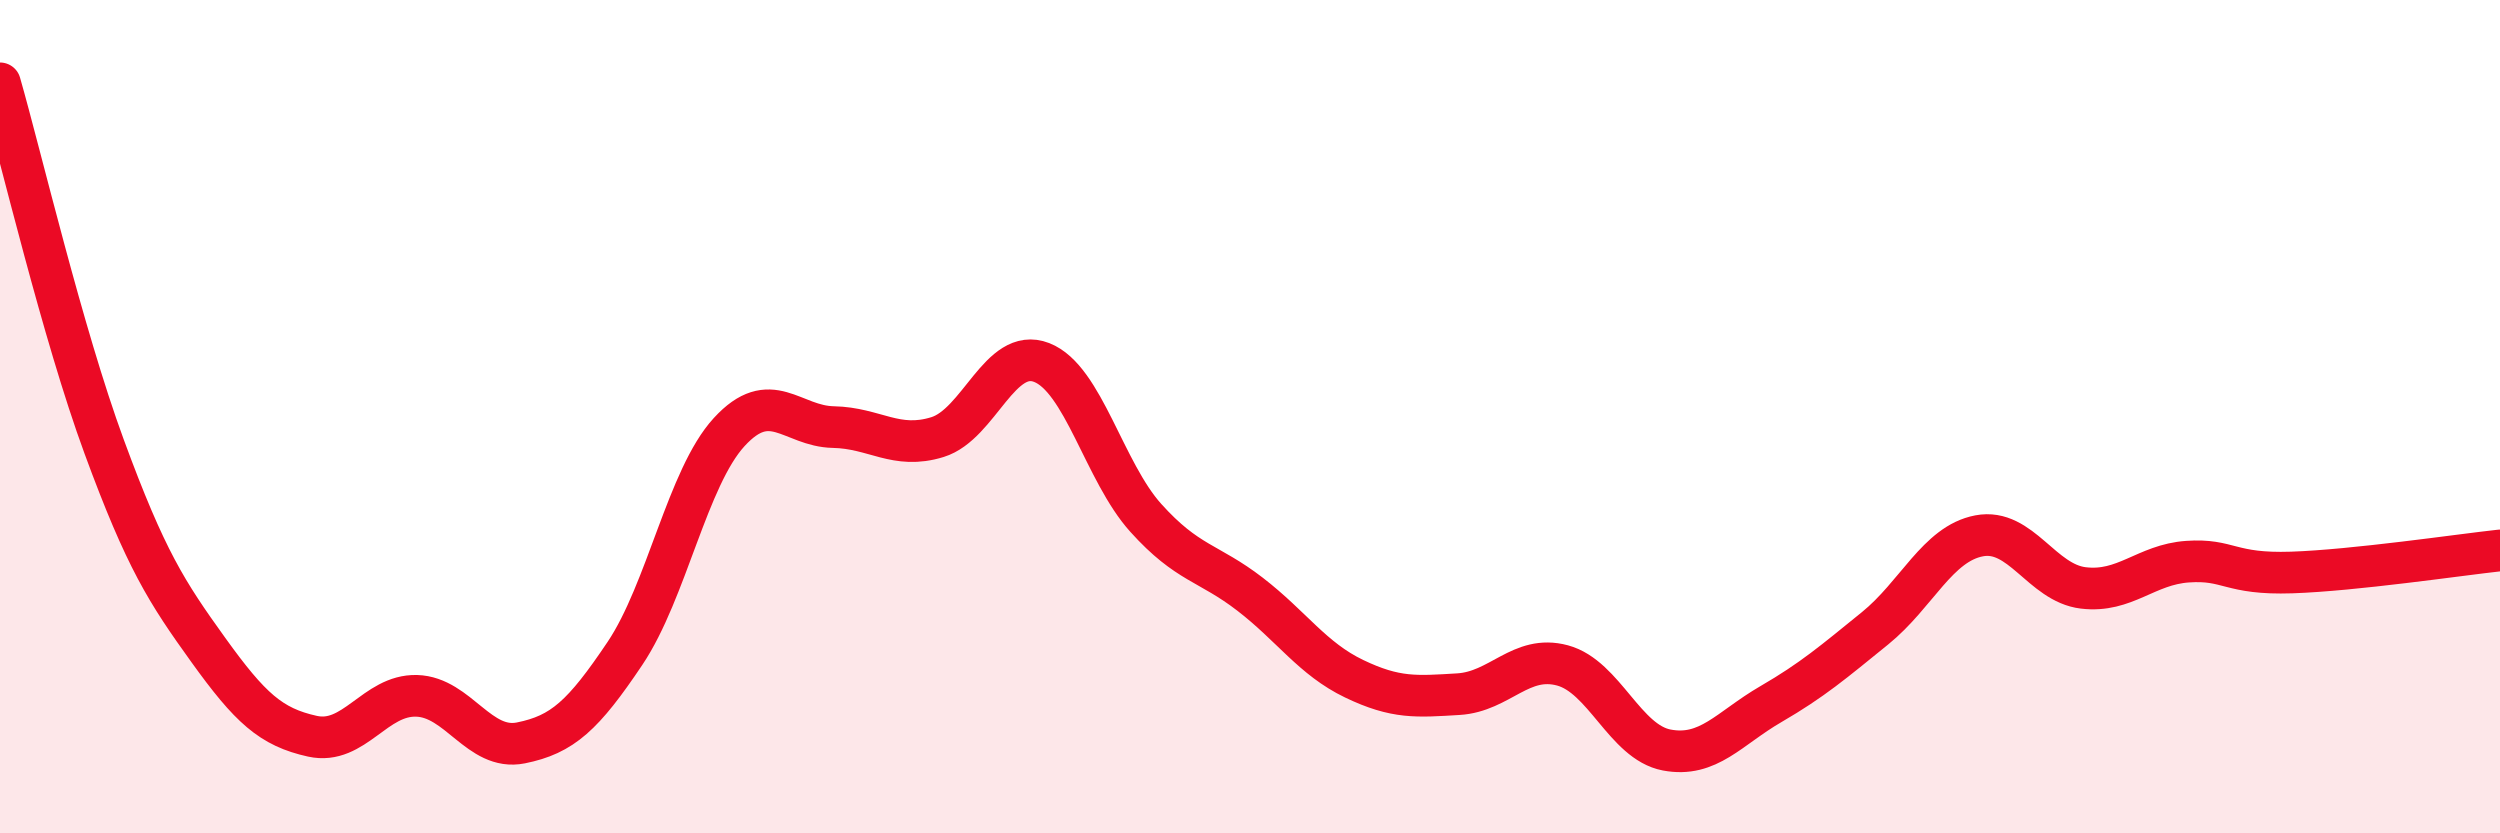
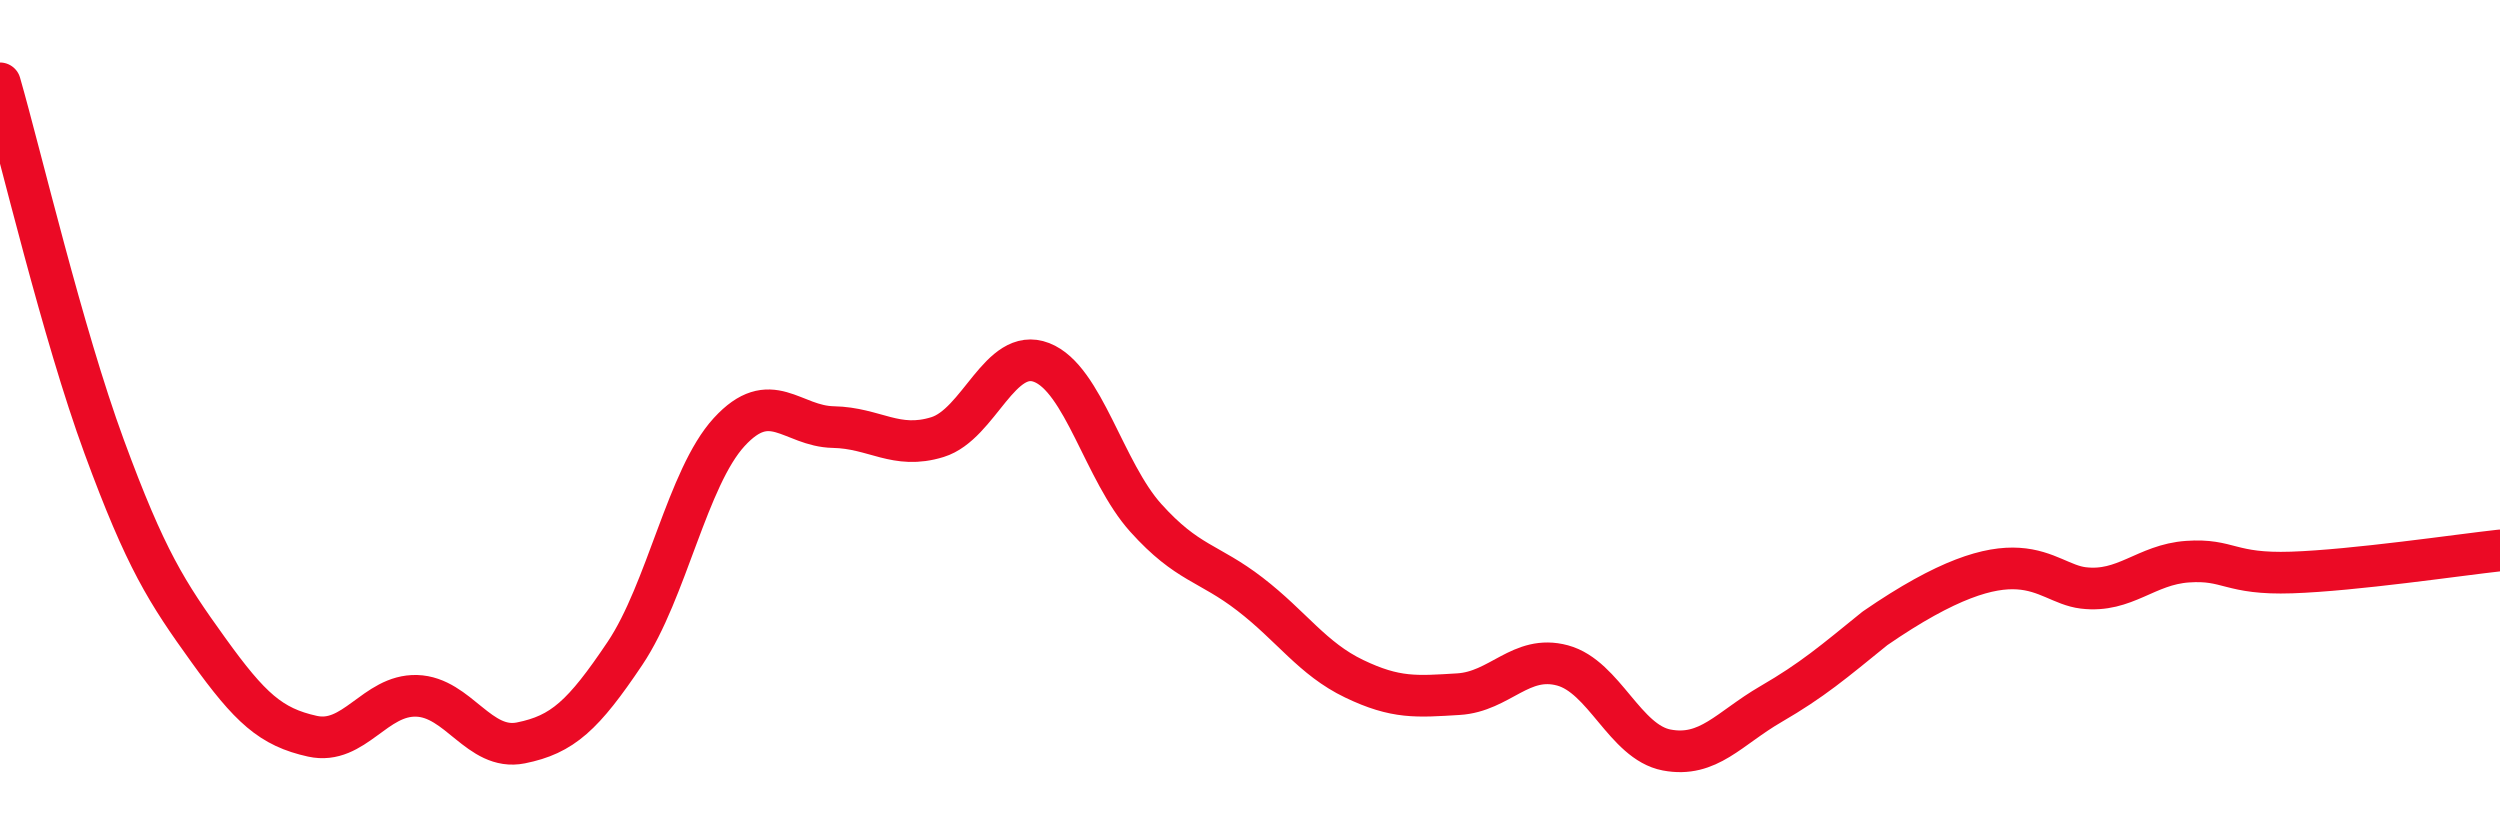
<svg xmlns="http://www.w3.org/2000/svg" width="60" height="20" viewBox="0 0 60 20">
-   <path d="M 0,2 C 0.5,3.74 1.5,8 2.5,10.72 C 3.5,13.44 4,14.21 5,15.6 C 6,16.99 6.5,17.45 7.5,17.67 C 8.5,17.89 9,16.67 10,16.7 C 11,16.73 11.5,18.03 12.5,17.83 C 13.5,17.63 14,17.17 15,15.68 C 16,14.19 16.5,11.46 17.5,10.37 C 18.5,9.28 19,10.23 20,10.25 C 21,10.27 21.5,10.8 22.5,10.49 C 23.5,10.18 24,8.31 25,8.7 C 26,9.09 26.5,11.32 27.5,12.43 C 28.5,13.54 29,13.49 30,14.26 C 31,15.03 31.5,15.81 32.5,16.29 C 33.5,16.77 34,16.72 35,16.66 C 36,16.6 36.5,15.7 37.5,15.97 C 38.5,16.24 39,17.81 40,18 C 41,18.19 41.5,17.48 42.5,16.9 C 43.5,16.32 44,15.89 45,15.08 C 46,14.27 46.5,13.05 47.5,12.86 C 48.5,12.67 49,13.99 50,14.11 C 51,14.23 51.5,13.55 52.5,13.48 C 53.5,13.41 53.5,13.79 55,13.74 C 56.5,13.69 59,13.32 60,13.21L60 20L0 20Z" fill="#EB0A25" opacity="0.1" stroke-linecap="round" stroke-linejoin="round" />
-   <path d="M 0,2 C 0.5,3.74 1.5,8 2.5,10.72 C 3.5,13.44 4,14.21 5,15.6 C 6,16.99 6.5,17.45 7.5,17.67 C 8.5,17.89 9,16.67 10,16.7 C 11,16.73 11.5,18.03 12.5,17.83 C 13.5,17.63 14,17.17 15,15.68 C 16,14.19 16.5,11.46 17.5,10.37 C 18.5,9.28 19,10.23 20,10.25 C 21,10.27 21.5,10.8 22.5,10.49 C 23.5,10.18 24,8.31 25,8.7 C 26,9.09 26.5,11.32 27.5,12.43 C 28.5,13.54 29,13.49 30,14.26 C 31,15.03 31.5,15.81 32.5,16.29 C 33.5,16.77 34,16.72 35,16.66 C 36,16.6 36.5,15.7 37.5,15.97 C 38.5,16.24 39,17.81 40,18 C 41,18.19 41.5,17.48 42.5,16.9 C 43.5,16.32 44,15.89 45,15.08 C 46,14.27 46.5,13.05 47.5,12.86 C 48.5,12.67 49,13.99 50,14.11 C 51,14.23 51.5,13.55 52.5,13.48 C 53.5,13.41 53.5,13.79 55,13.74 C 56.5,13.69 59,13.32 60,13.21" stroke="#EB0A25" stroke-width="1" fill="none" stroke-linecap="round" stroke-linejoin="round" />
+   <path d="M 0,2 C 0.5,3.74 1.5,8 2.5,10.72 C 3.5,13.44 4,14.21 5,15.6 C 6,16.99 6.5,17.45 7.5,17.67 C 8.5,17.89 9,16.67 10,16.7 C 11,16.73 11.5,18.03 12.5,17.83 C 13.5,17.63 14,17.17 15,15.68 C 16,14.19 16.5,11.46 17.5,10.37 C 18.5,9.28 19,10.23 20,10.25 C 21,10.27 21.5,10.8 22.5,10.49 C 23.5,10.18 24,8.31 25,8.7 C 26,9.09 26.5,11.32 27.5,12.43 C 28.5,13.54 29,13.49 30,14.26 C 31,15.03 31.5,15.81 32.5,16.29 C 33.5,16.77 34,16.72 35,16.66 C 36,16.6 36.5,15.7 37.5,15.97 C 38.5,16.24 39,17.81 40,18 C 41,18.19 41.5,17.48 42.5,16.9 C 43.5,16.32 44,15.89 45,15.08 C 48.5,12.67 49,13.99 50,14.11 C 51,14.23 51.5,13.55 52.5,13.48 C 53.5,13.41 53.5,13.79 55,13.74 C 56.5,13.69 59,13.32 60,13.21" stroke="#EB0A25" stroke-width="1" fill="none" stroke-linecap="round" stroke-linejoin="round" />
</svg>